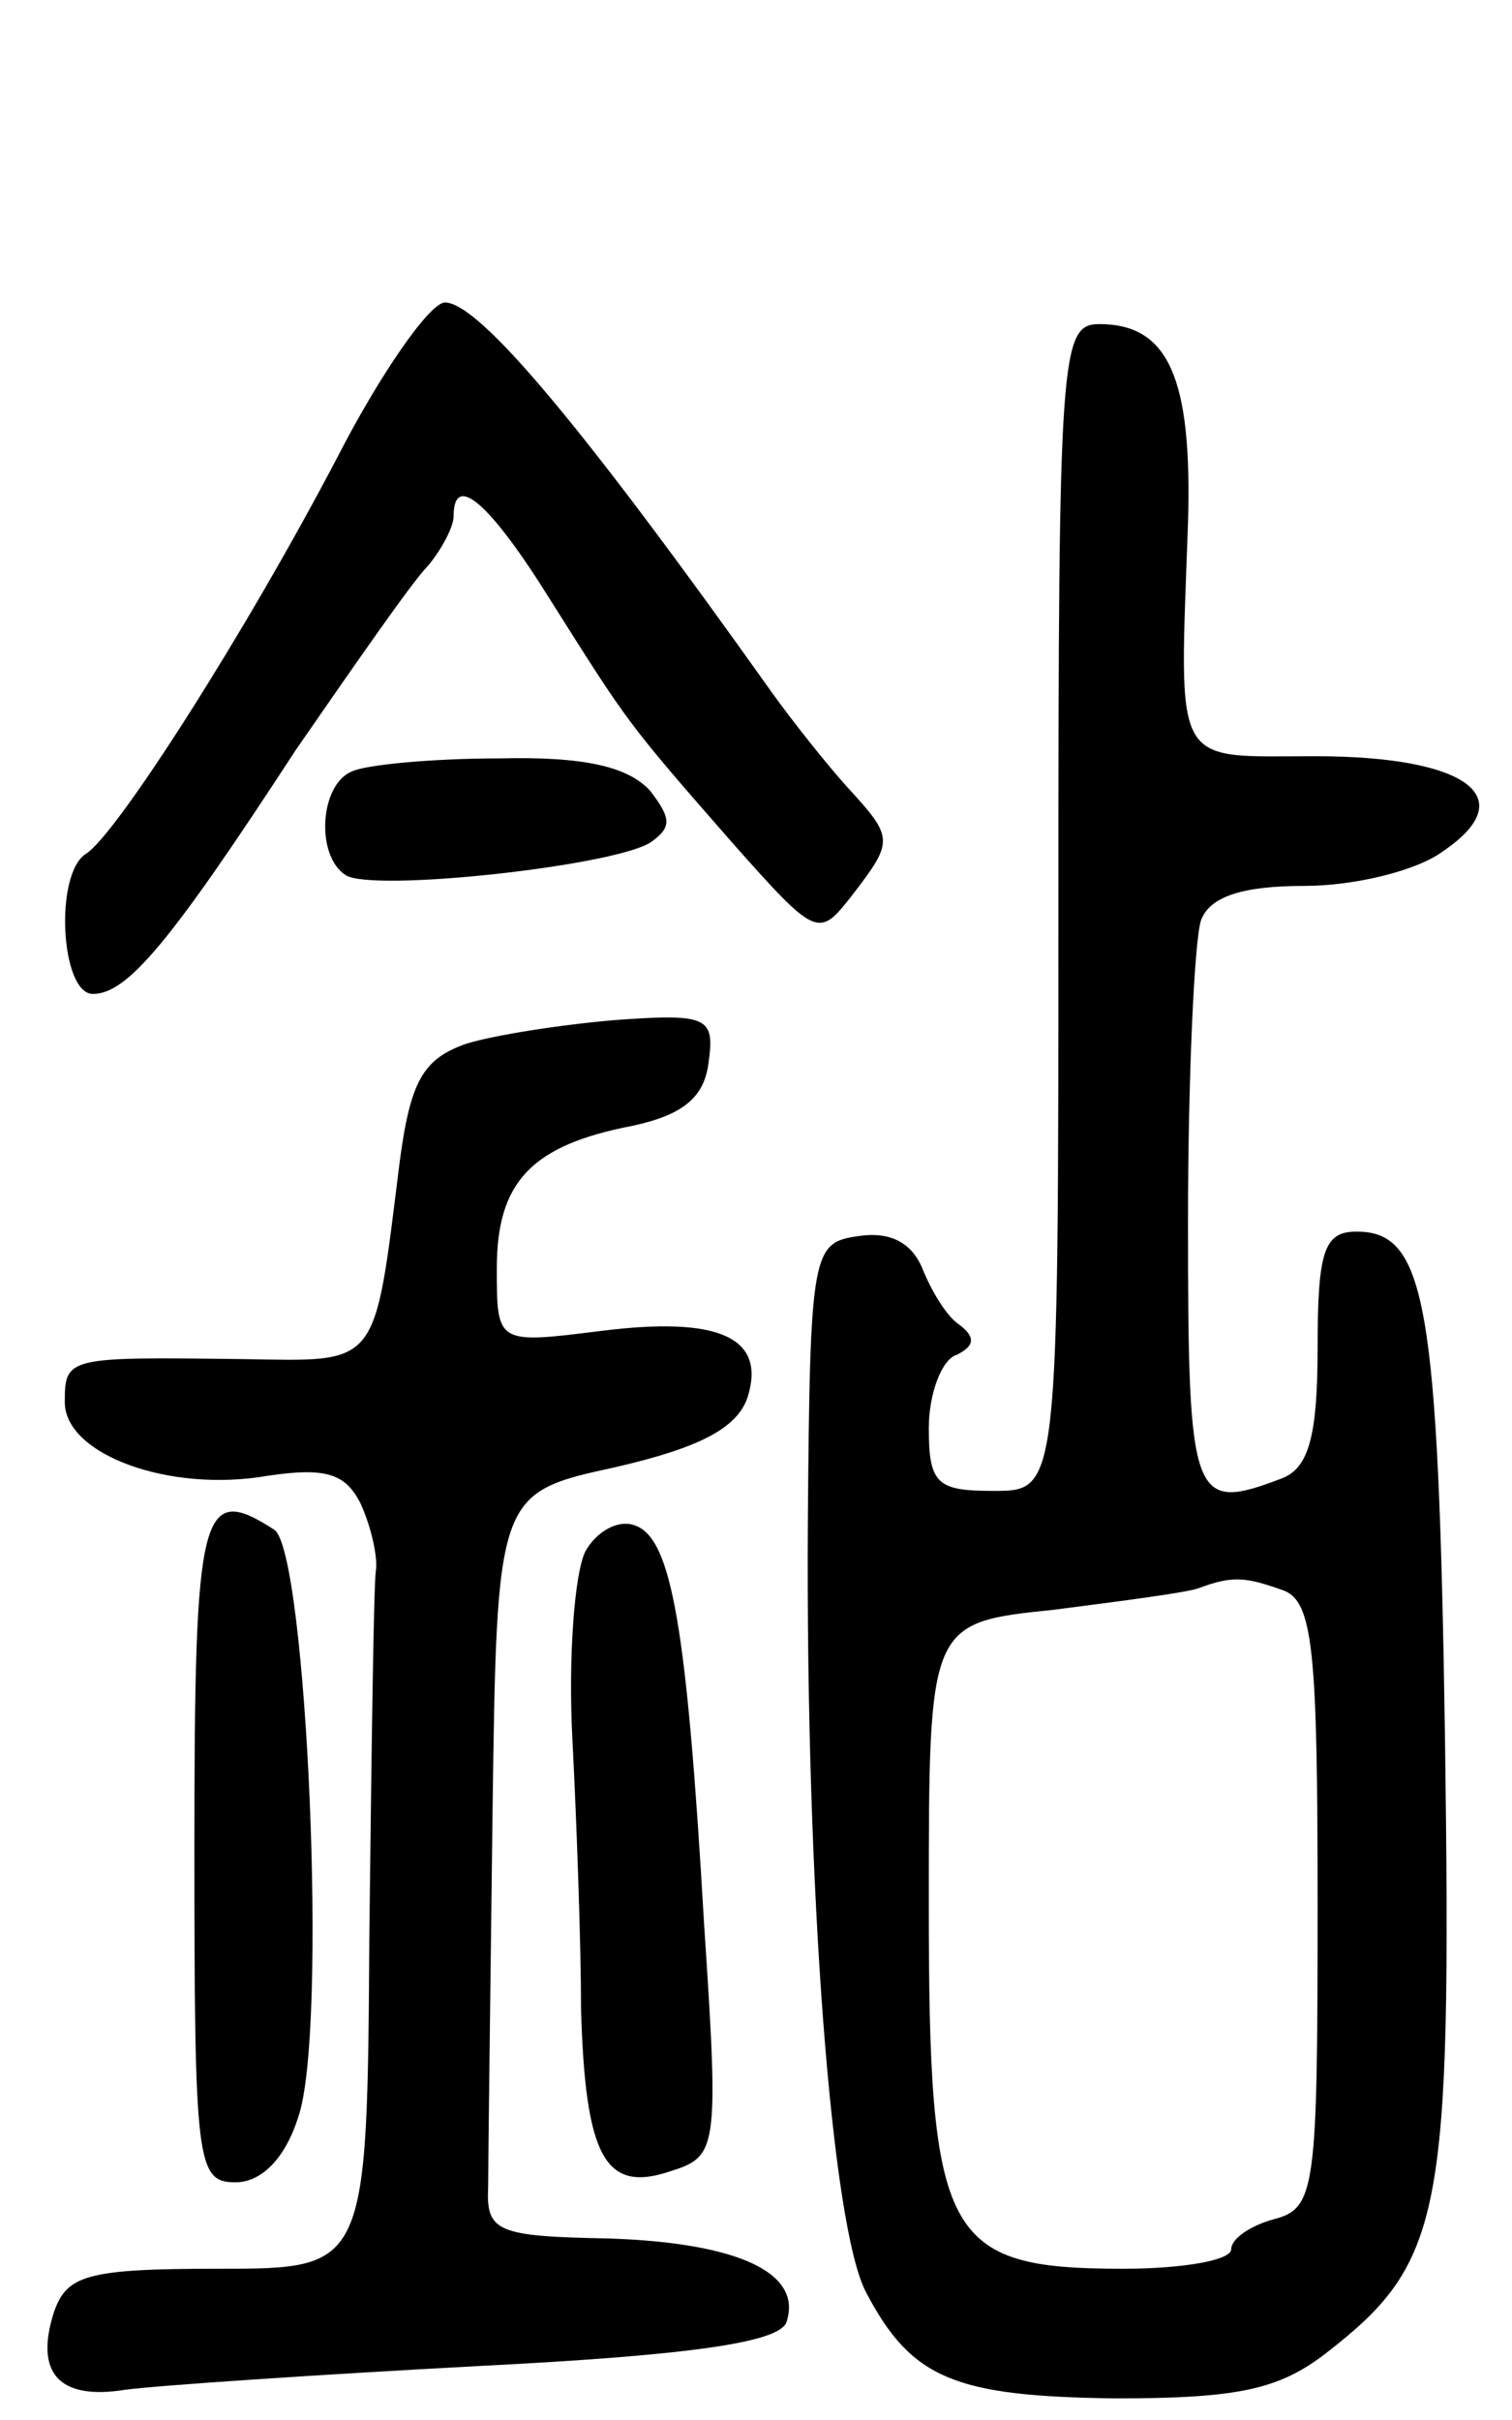
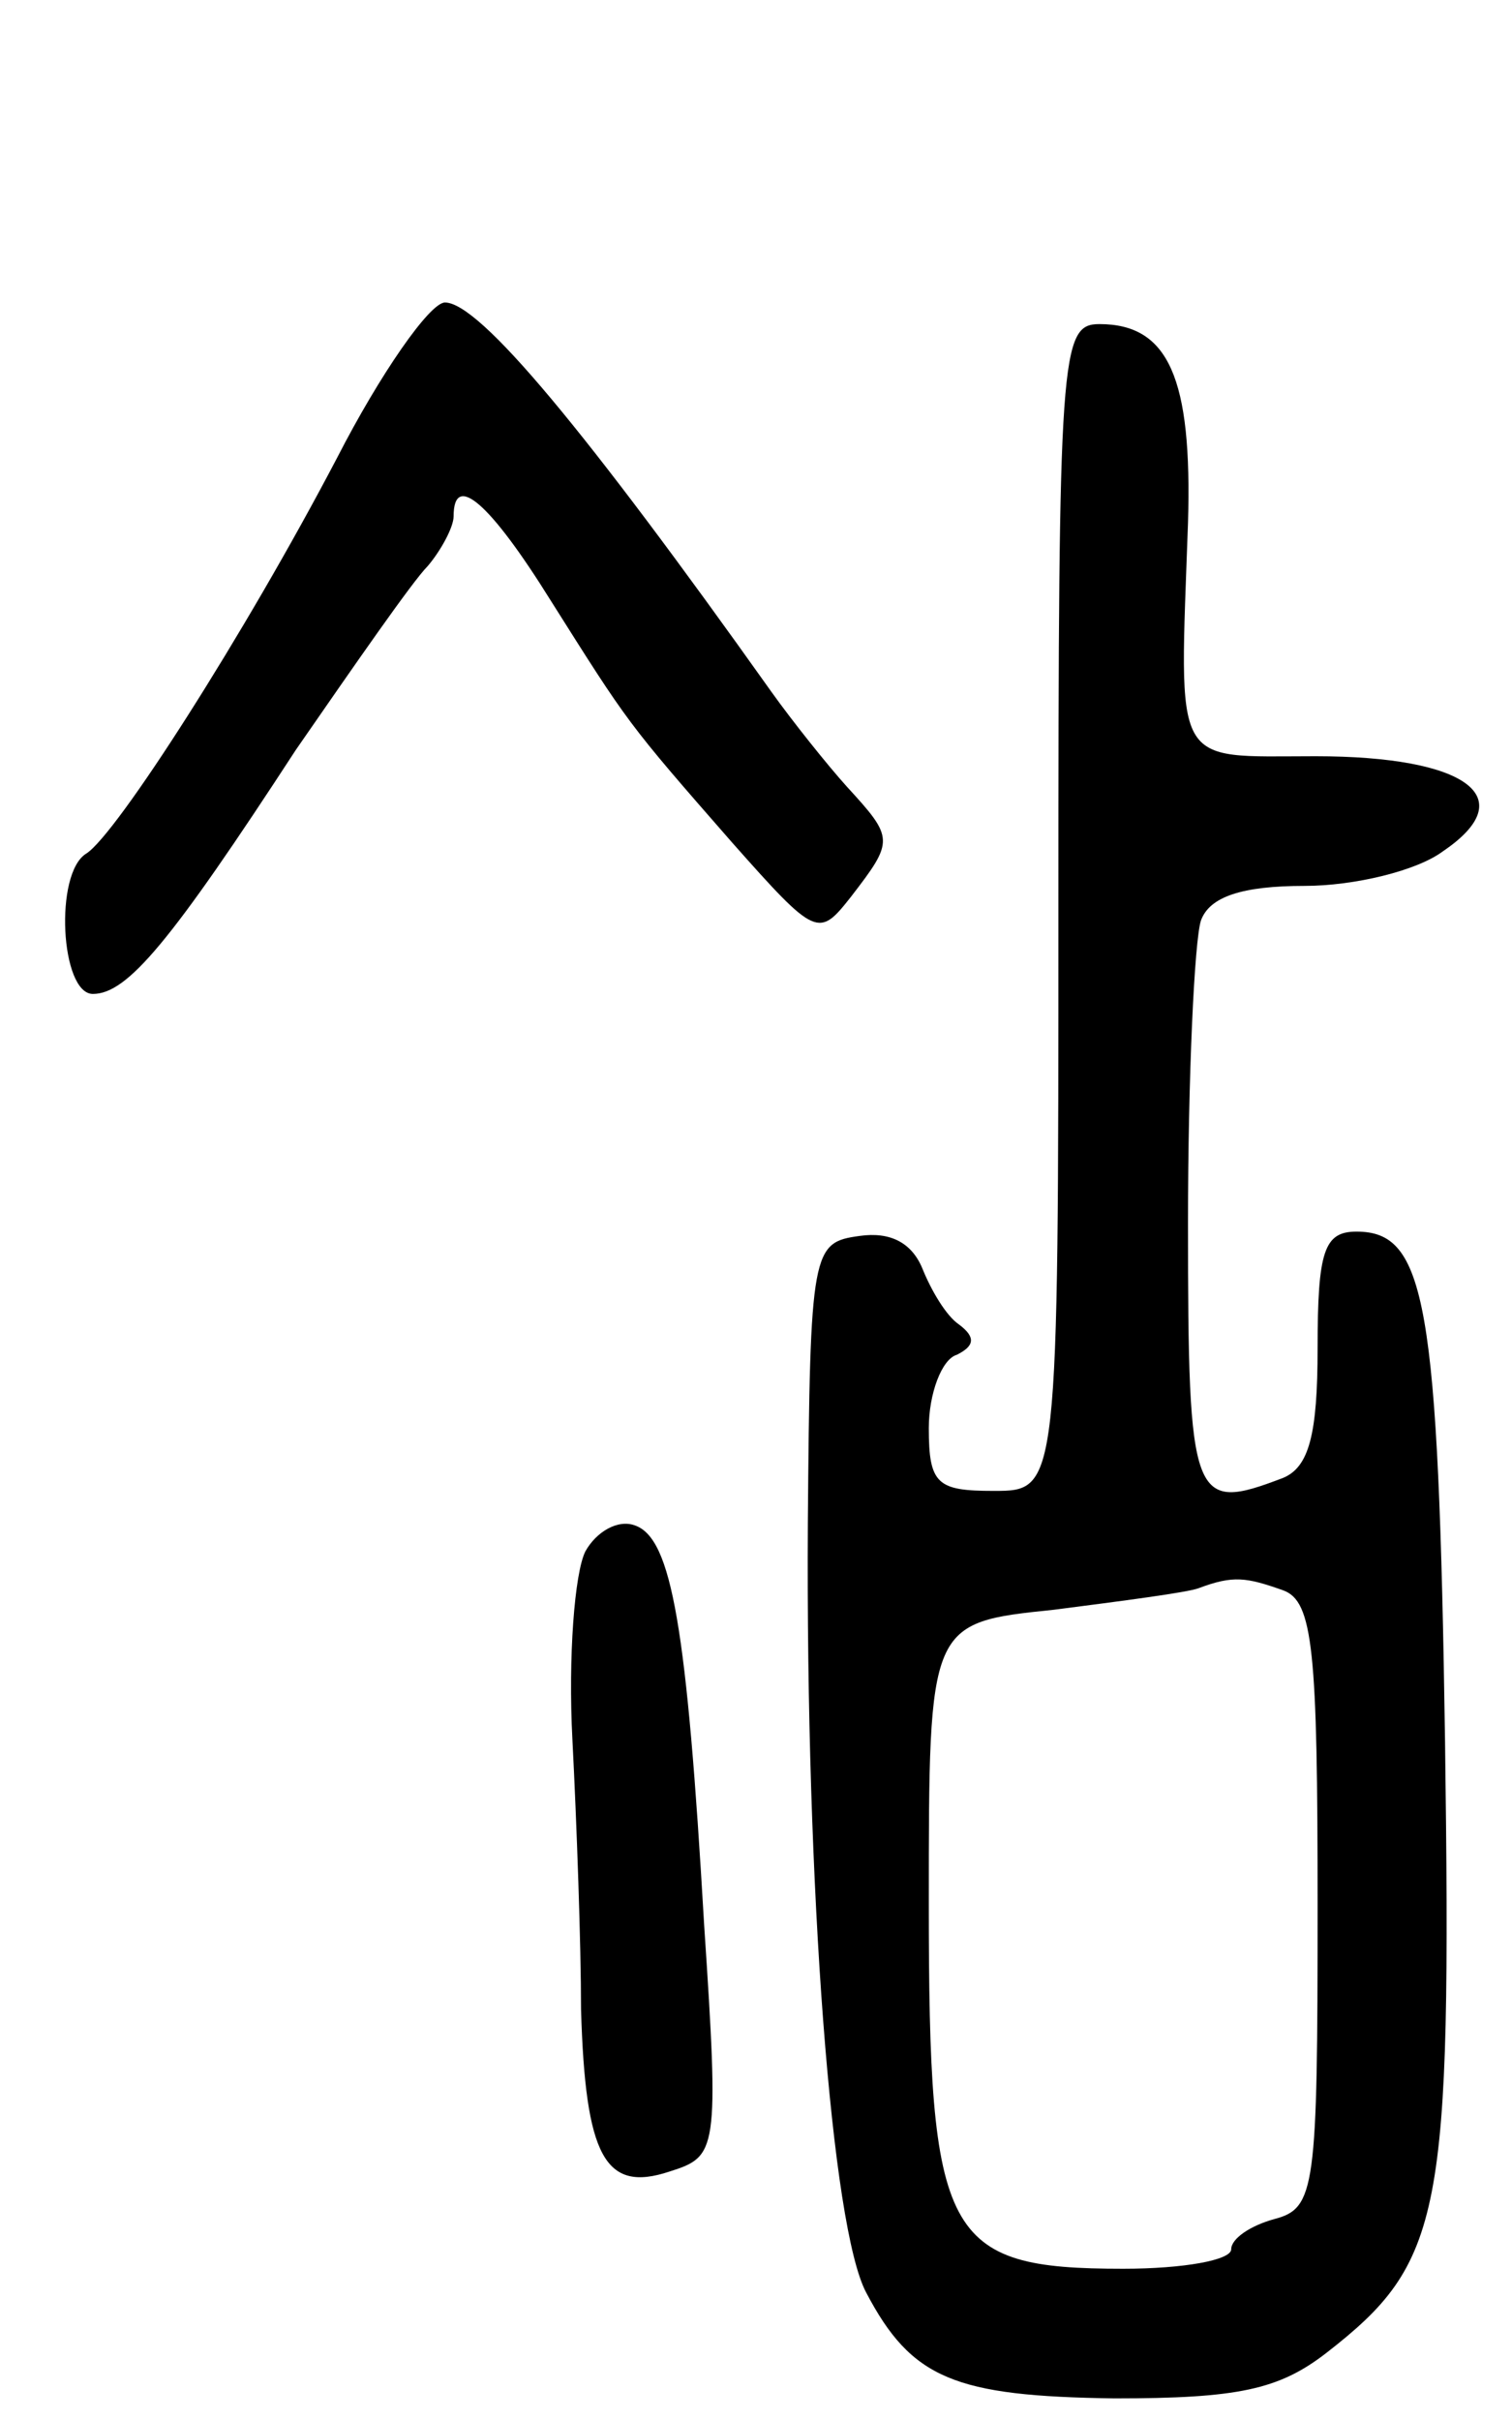
<svg xmlns="http://www.w3.org/2000/svg" version="1.0" width="70" height="112" viewBox="0 0 70 112">
  <g transform="translate(0,112) scale(0.1,-0.1)">
    <path d="M156 908 c-43 -82 -102 -174 -116 -183 -15 -9 -12 -65 3 -65 16 0 36 24 94 113 27 39 54 78 61 85 6 7 12 18 12 23 0 21 17 6 45 -39 36 -57 35 -56 84 -112 39 -44 40 -44 55 -25 20 26 20 27 -2 51 -9 10 -25 30 -35 44 -86 121 -135 180 -151 180 -7 0 -30 -33 -50 -72z" />
    <path d="M490 700 c0 -270 0 -270 -30 -270 -26 0 -30 3 -30 29 0 16 6 32 13 34 8 4 9 8 1 14 -6 4 -13 16 -17 26 -5 12 -15 17 -29 15 -22 -3 -23 -6 -24 -133 -1 -170 11 -326 27 -356 21 -40 41 -48 115 -49 57 0 76 4 98 21 54 42 58 63 55 283 -3 204 -9 236 -41 236 -15 0 -18 -9 -18 -54 0 -40 -4 -55 -16 -60 -42 -16 -44 -12 -44 118 0 68 3 131 6 140 4 11 19 16 48 16 23 0 52 7 64 16 37 25 11 44 -59 44 -67 0 -63 -7 -59 108 2 67 -9 92 -41 92 -18 0 -19 -13 -19 -270z m104 -316 c14 -5 16 -28 16 -146 0 -131 -1 -140 -20 -145 -11 -3 -20 -9 -20 -14 0 -5 -22 -9 -50 -9 -83 0 -90 14 -90 169 0 130 0 130 58 136 31 4 62 8 67 10 16 6 22 5 39 -1z" />
-     <path d="M163 763 c-15 -6 -17 -39 -3 -48 12 -8 123 4 141 15 10 7 10 11 0 24 -10 11 -30 16 -70 15 -31 0 -62 -3 -68 -6z" />
-     <path d="M216 637 c-20 -7 -26 -17 -31 -55 -12 -96 -9 -92 -73 -91 -81 1 -82 1 -82 -20 0 -24 48 -42 94 -34 27 4 36 1 43 -13 5 -11 8 -25 7 -31 -1 -7 -2 -83 -3 -168 -1 -155 -1 -155 -70 -155 -61 0 -70 -3 -76 -20 -9 -28 2 -41 33 -36 15 2 89 7 164 11 99 5 138 11 142 20 8 23 -22 37 -82 39 -52 1 -57 3 -56 24 0 12 1 89 2 171 2 150 2 150 57 162 39 9 56 18 61 32 9 28 -13 38 -68 31 -48 -6 -48 -6 -48 29 0 40 16 57 63 66 23 5 33 13 35 29 3 21 0 23 -42 20 -25 -2 -57 -7 -70 -11z" />
-     <path d="M90 265 c0 -146 1 -155 19 -155 12 0 23 11 29 30 14 39 4 262 -11 272 -34 22 -37 10 -37 -147z" />
    <path d="M271 402 c-5 -10 -8 -49 -6 -87 2 -39 4 -95 4 -125 2 -68 11 -85 41 -75 22 7 23 9 16 114 -8 138 -15 179 -32 185 -8 3 -18 -3 -23 -12z" />
  </g>
</svg>